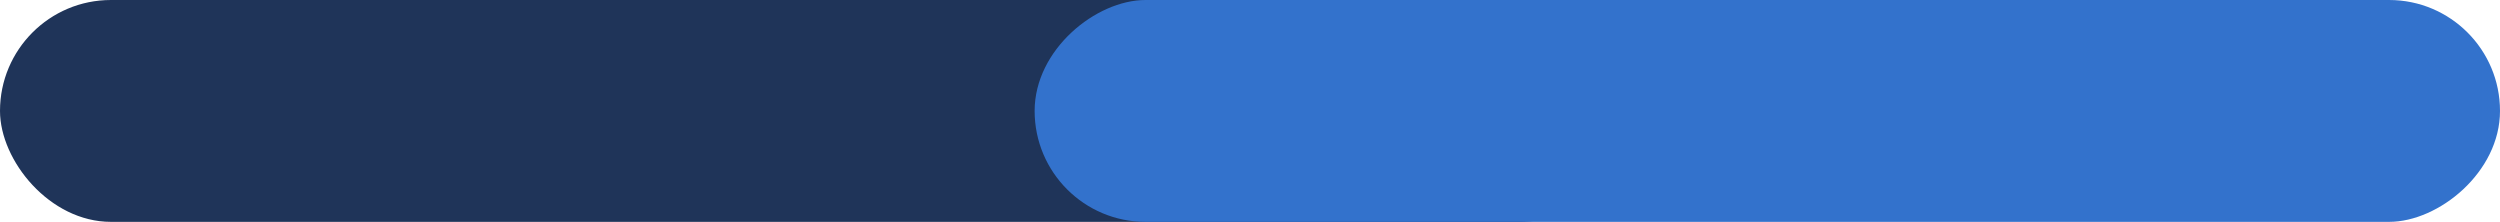
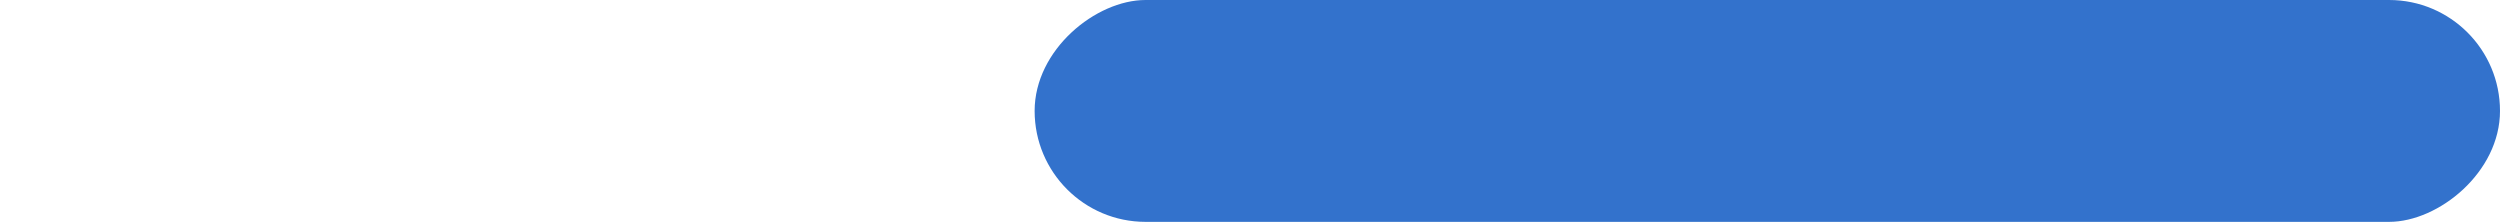
<svg xmlns="http://www.w3.org/2000/svg" id="Camada_2" data-name="Camada 2" viewBox="0 0 102.09 9.06">
  <defs>
    <style>      .cls-1 {        fill: #1f3459;      }      .cls-2 {        fill: #3372cc;      }    </style>
  </defs>
  <g id="Camada_1-2" data-name="Camada 1">
    <g>
-       <rect class="cls-1" x="0" y="0" width="66.56" height="9.06" rx="4.53" ry="4.53" />
      <rect class="cls-2" x="67.64" y="-25.39" width="9.06" height="59.84" rx="4.53" ry="4.53" transform="translate(76.7 -67.64) rotate(90)" />
    </g>
  </g>
</svg>